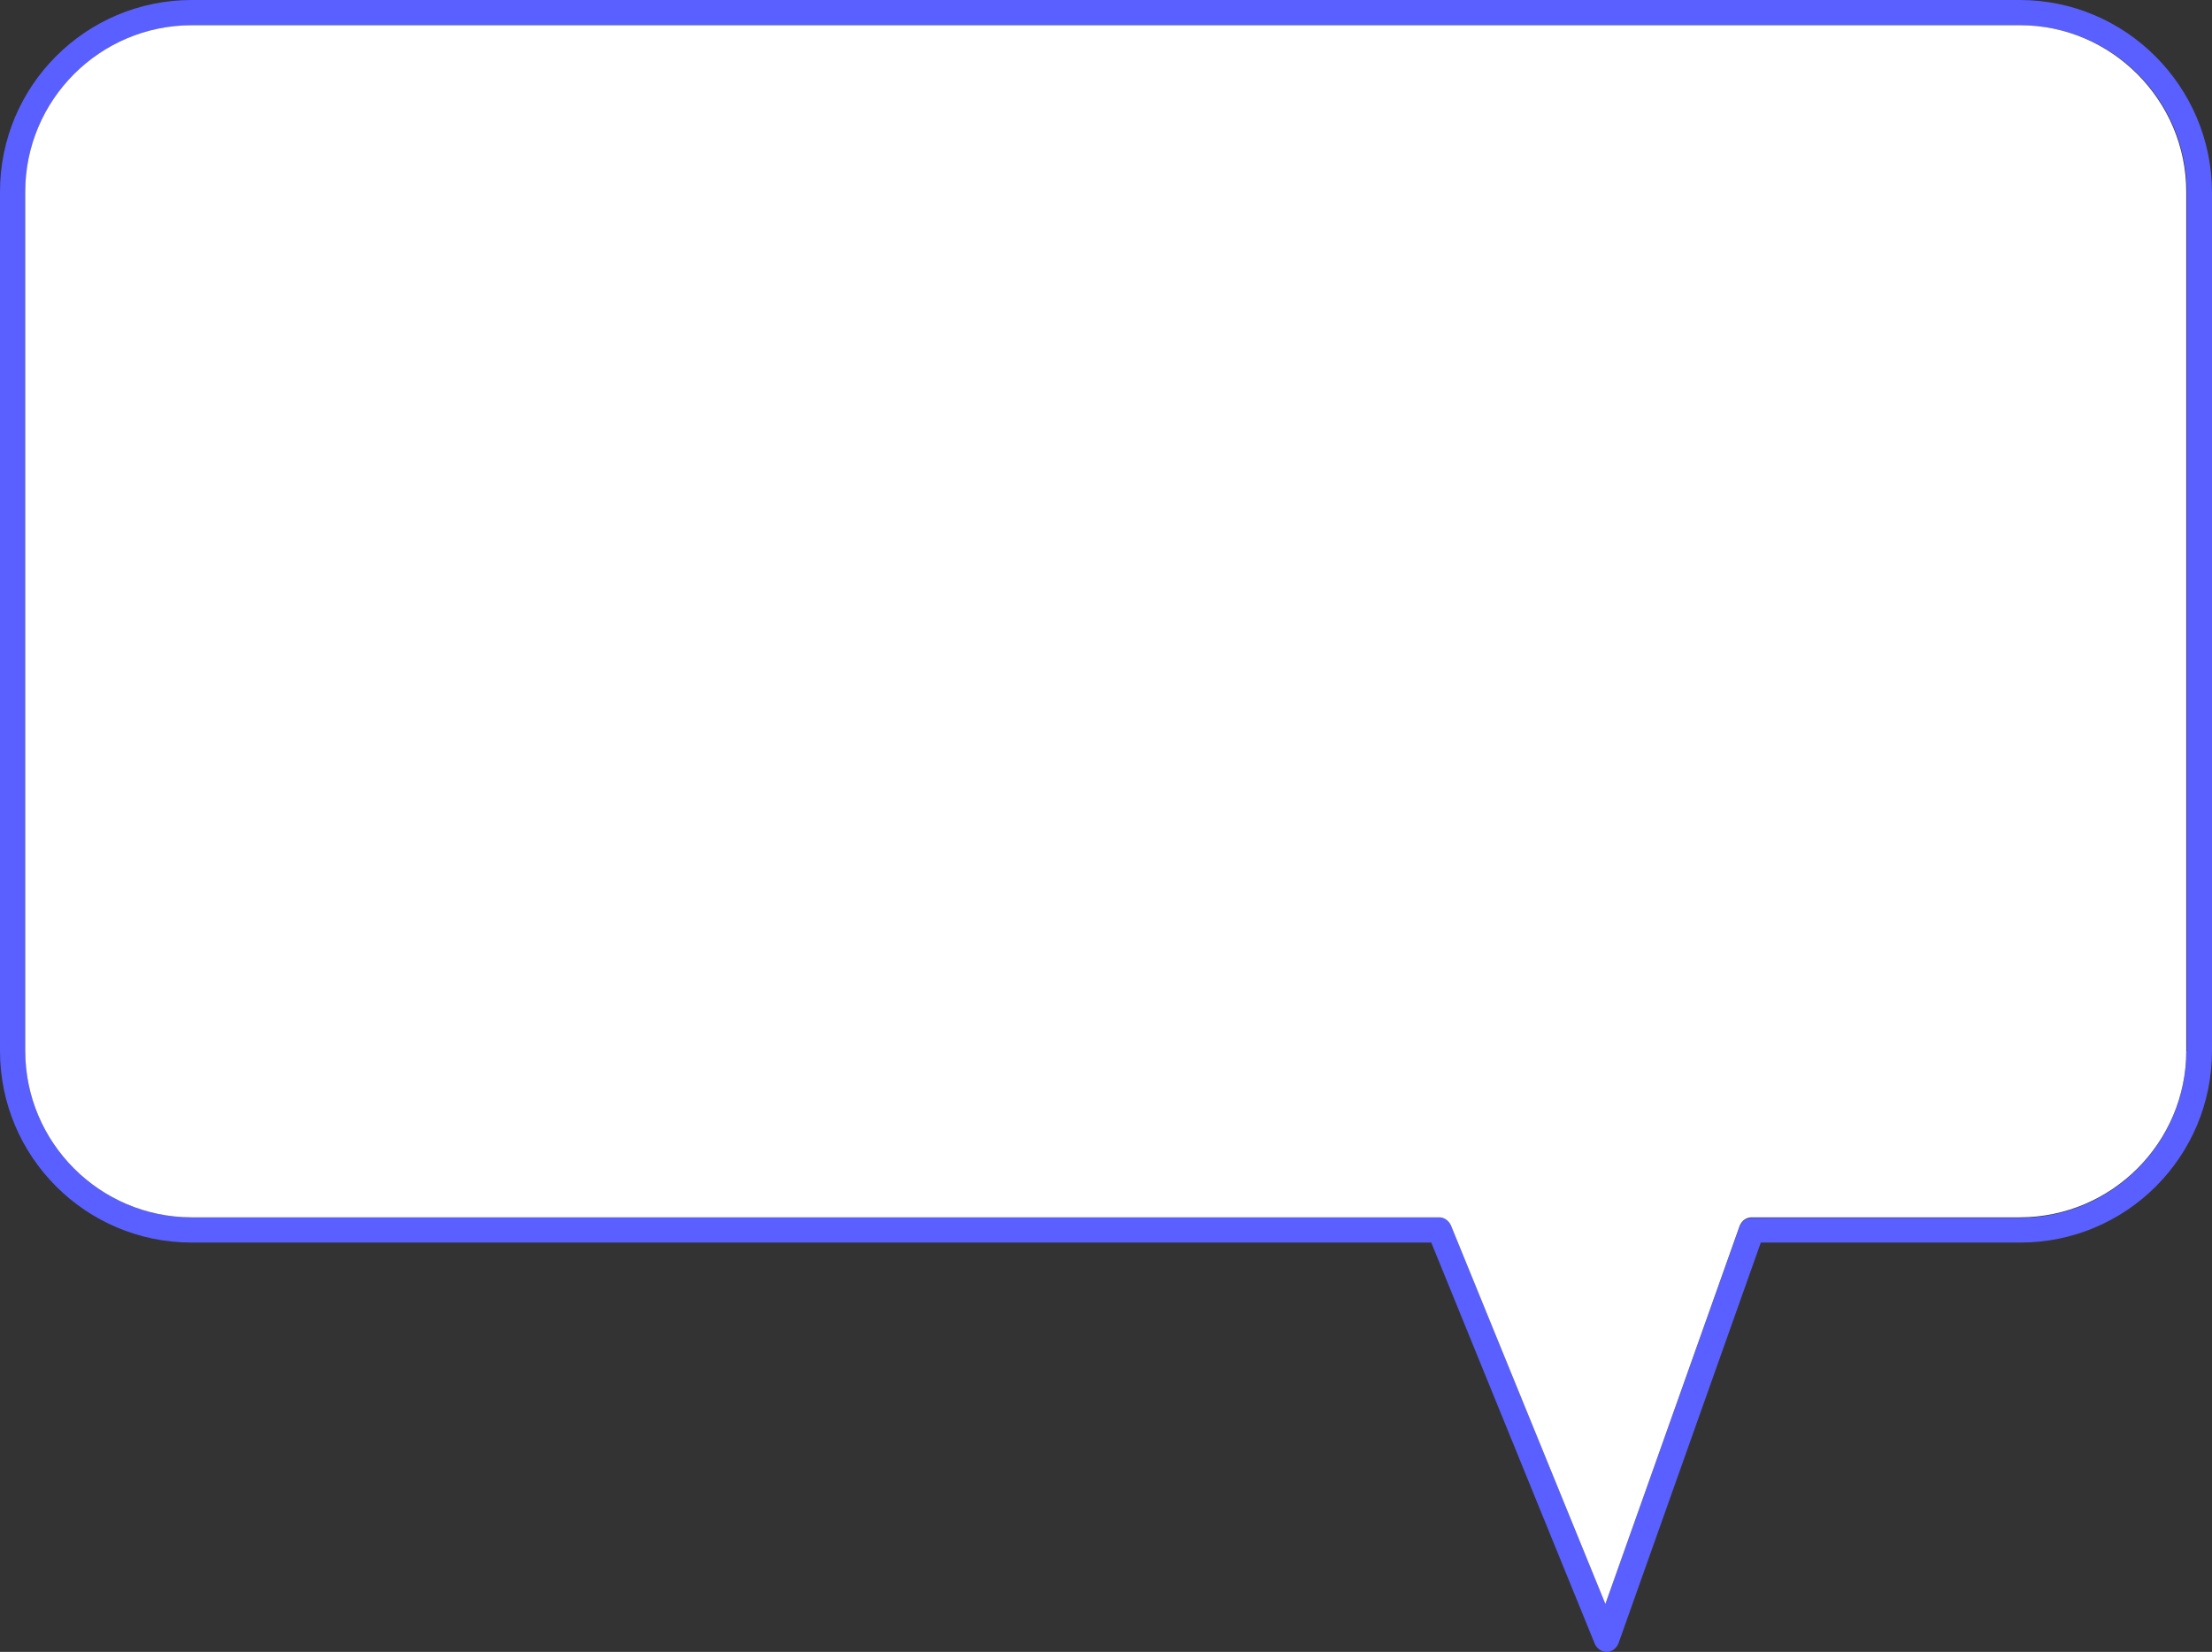
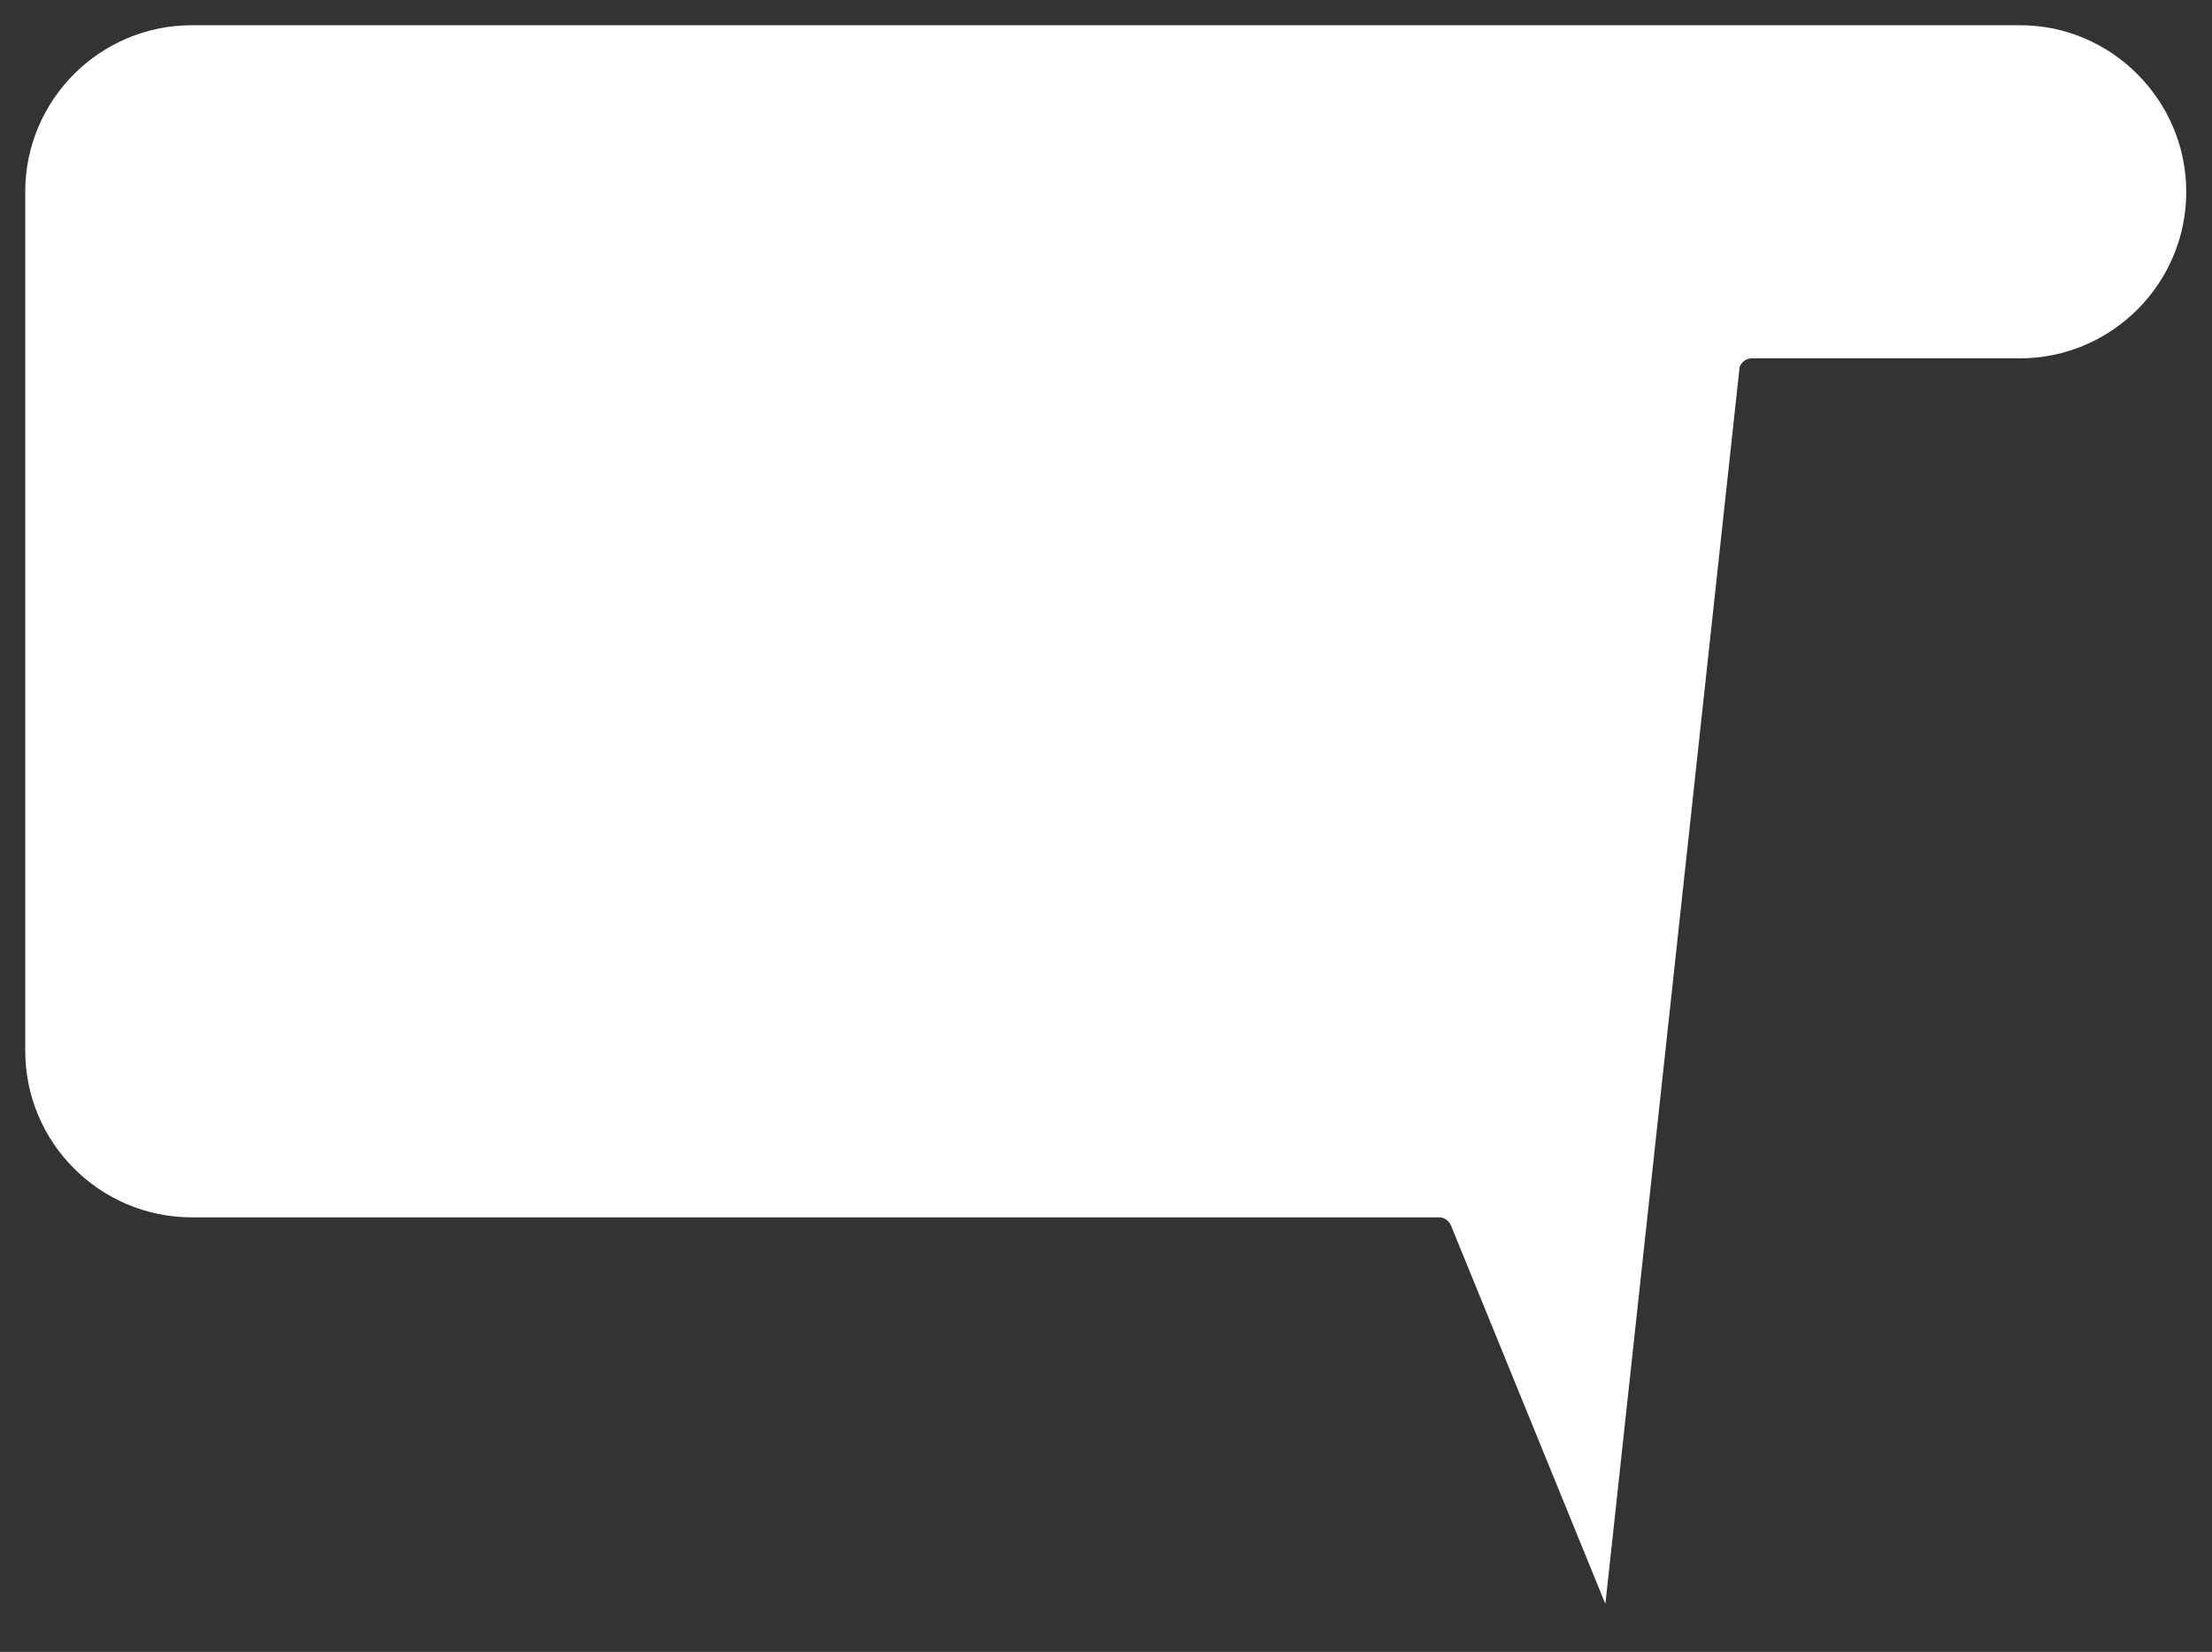
<svg xmlns="http://www.w3.org/2000/svg" fill="#5960ff" height="327.3" preserveAspectRatio="xMidYMid meet" version="1" viewBox="30.9 86.3 438.3 327.3" width="438.3" zoomAndPan="magnify">
  <rect x="30.9" y="86.3" width="438.3" height="327.3" fill="#333333" stroke="none" />
  <g id="change1_1">
-     <path d="M431.1,86.3H68.9c-21,0-38,17-38,38v170.2c0,21,17,38,38,38h245.6l32.4,79.5c0.4,0.9,1.3,1.6,2.3,1.6c0,0,0,0,0.1,0 c1,0,1.9-0.7,2.3-1.7l28.2-79.4h51.4c21,0,38-17,38-38V124.3C469.1,103.4,452.1,86.3,431.1,86.3z M464.1,294.6c0,18.2-14.8,33-33,33 H378c-1.1,0-2,0.7-2.4,1.7L349,404.1l-30.6-75c-0.4-0.9-1.3-1.6-2.3-1.6H68.9c-18.2,0-33-14.8-33-33V124.3c0-18.2,14.8-33,33-33 h362.3c18.2,0,33,14.8,33,33V294.6z" />
-   </g>
+     </g>
  <g id="change2_1">
-     <path d="M464.1,124.3v170.2c0,18.2-14.8,33-33,33H378c-1.1,0-2,0.7-2.4,1.7L349,404.1l-30.6-75 c-0.4-0.9-1.3-1.6-2.3-1.6H68.9c-18.2,0-33-14.8-33-33V124.3c0-18.2,14.8-33,33-33h362.3C449.3,91.3,464.1,106.2,464.1,124.3z" fill="#ffffff" />
+     <path d="M464.1,124.3c0,18.2-14.8,33-33,33H378c-1.1,0-2,0.7-2.4,1.7L349,404.1l-30.6-75 c-0.4-0.9-1.3-1.6-2.3-1.6H68.9c-18.2,0-33-14.8-33-33V124.3c0-18.2,14.8-33,33-33h362.3C449.3,91.3,464.1,106.2,464.1,124.3z" fill="#ffffff" />
  </g>
</svg>